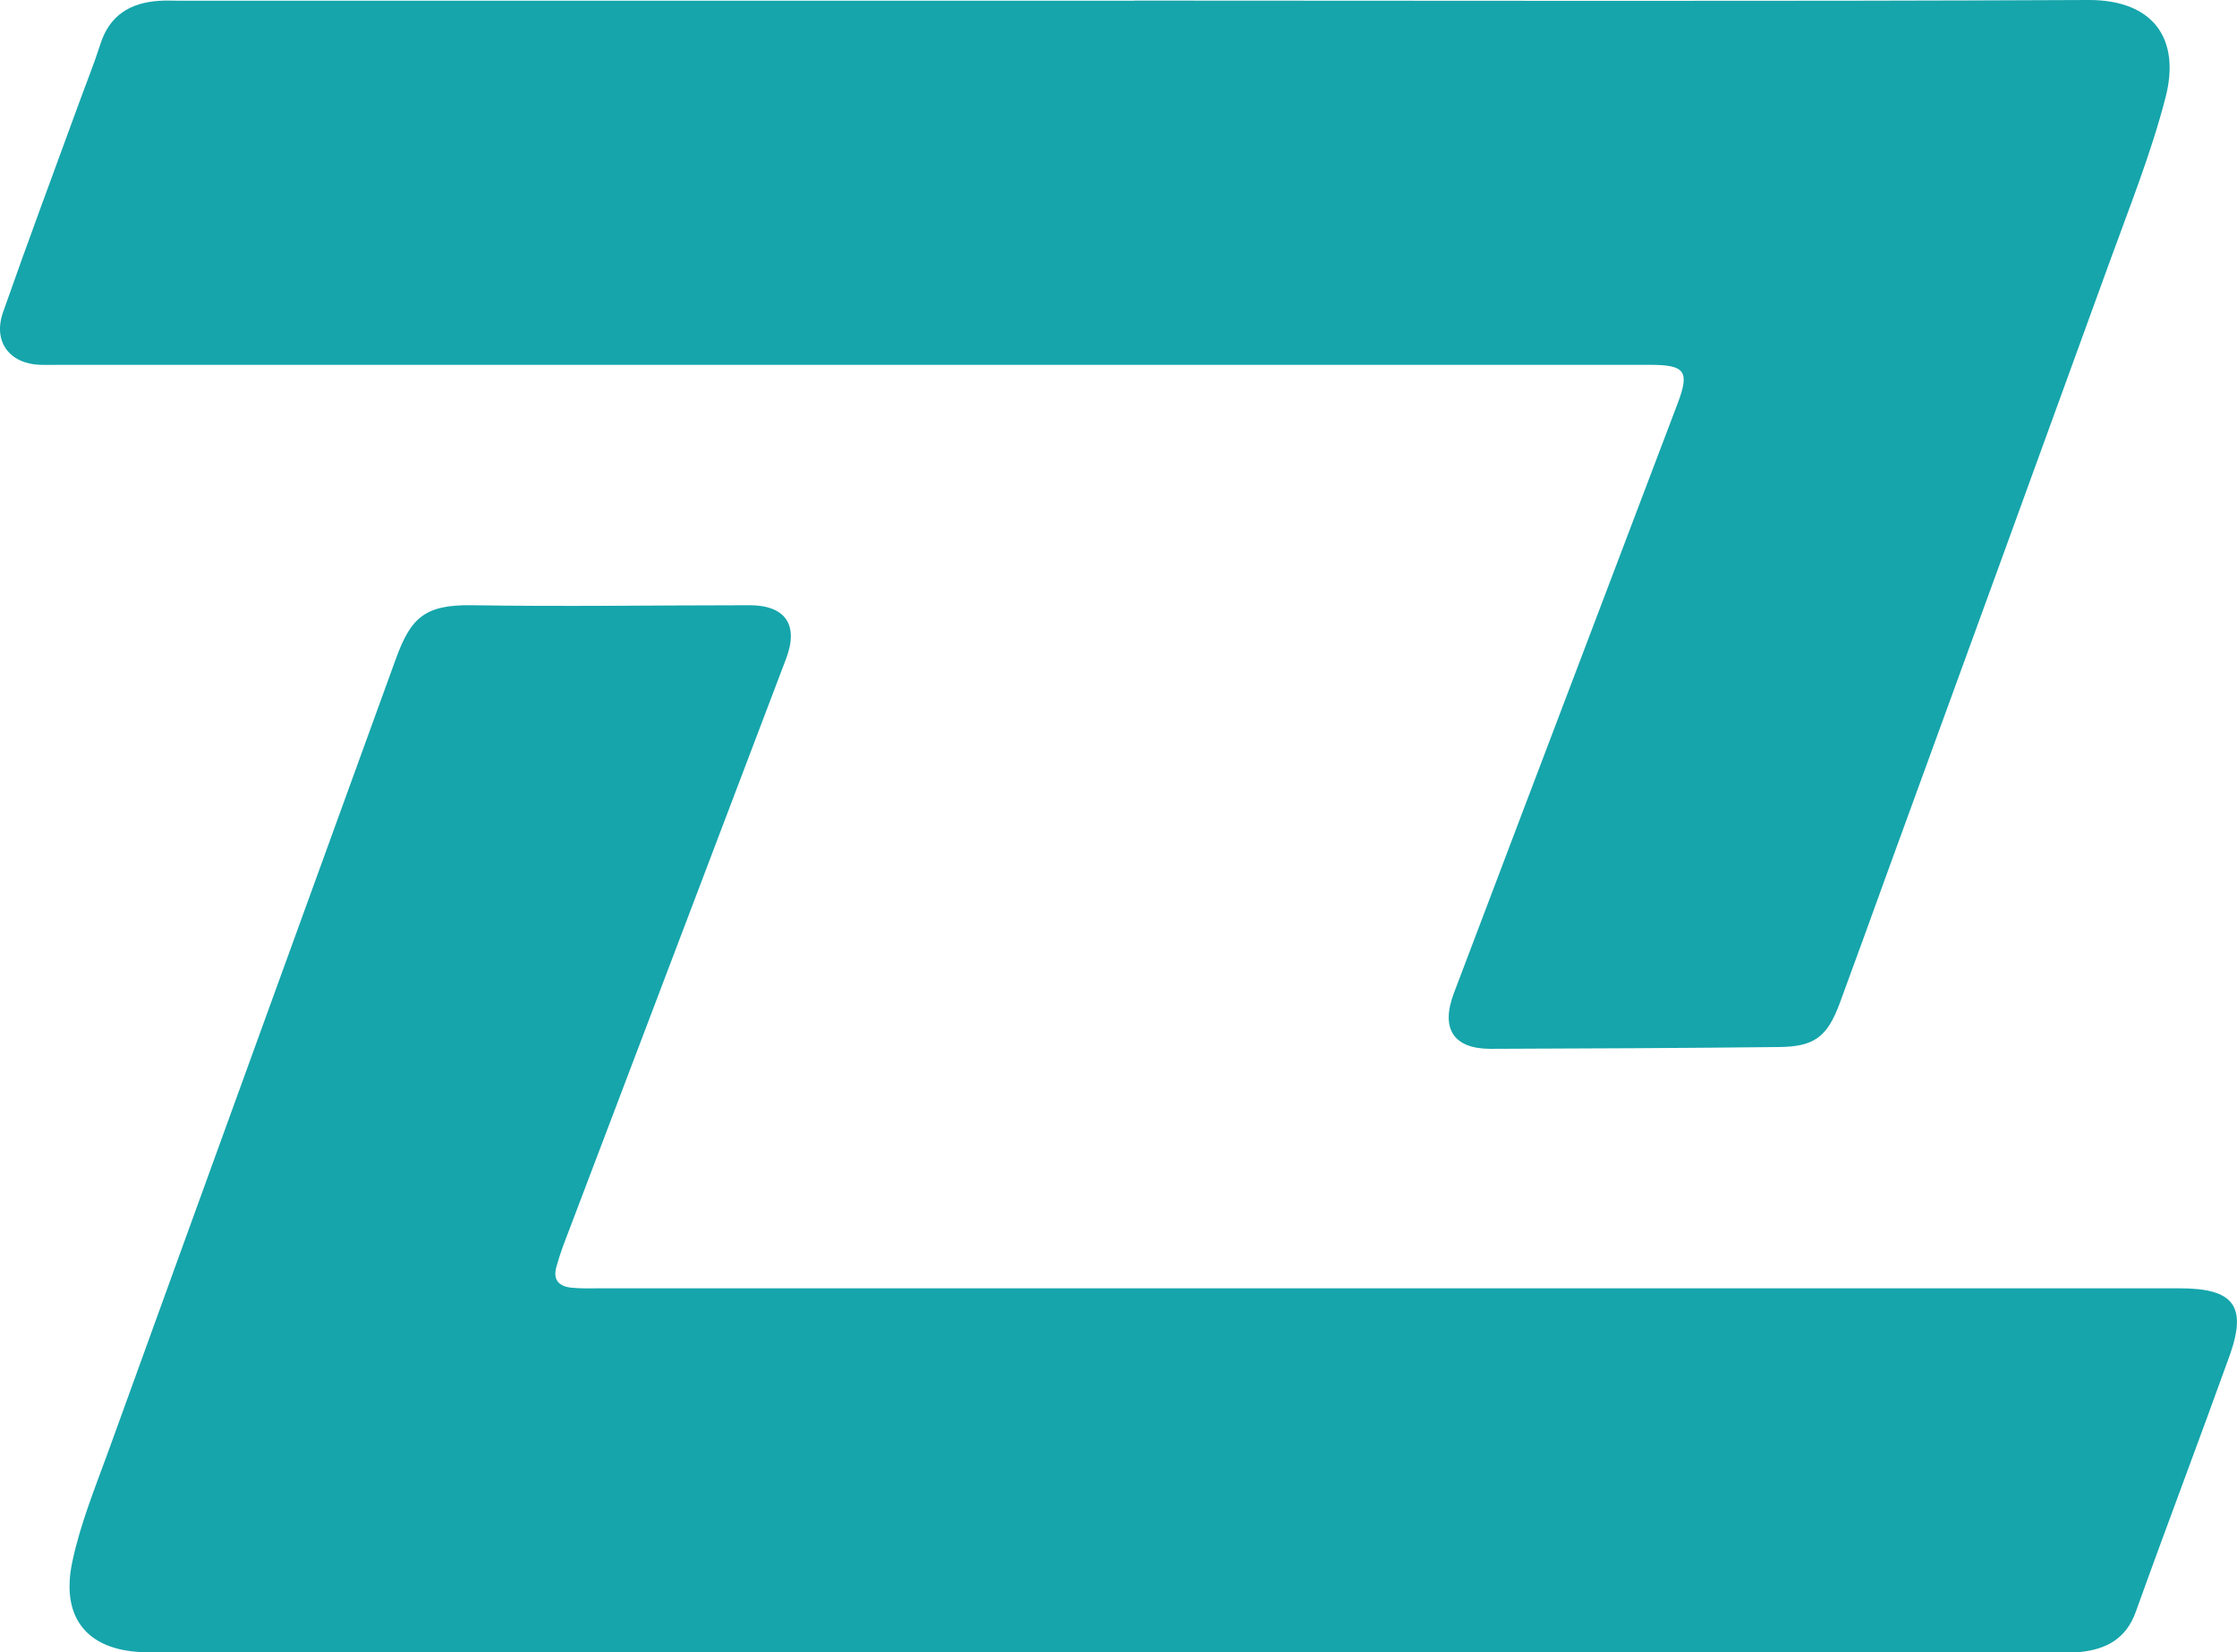
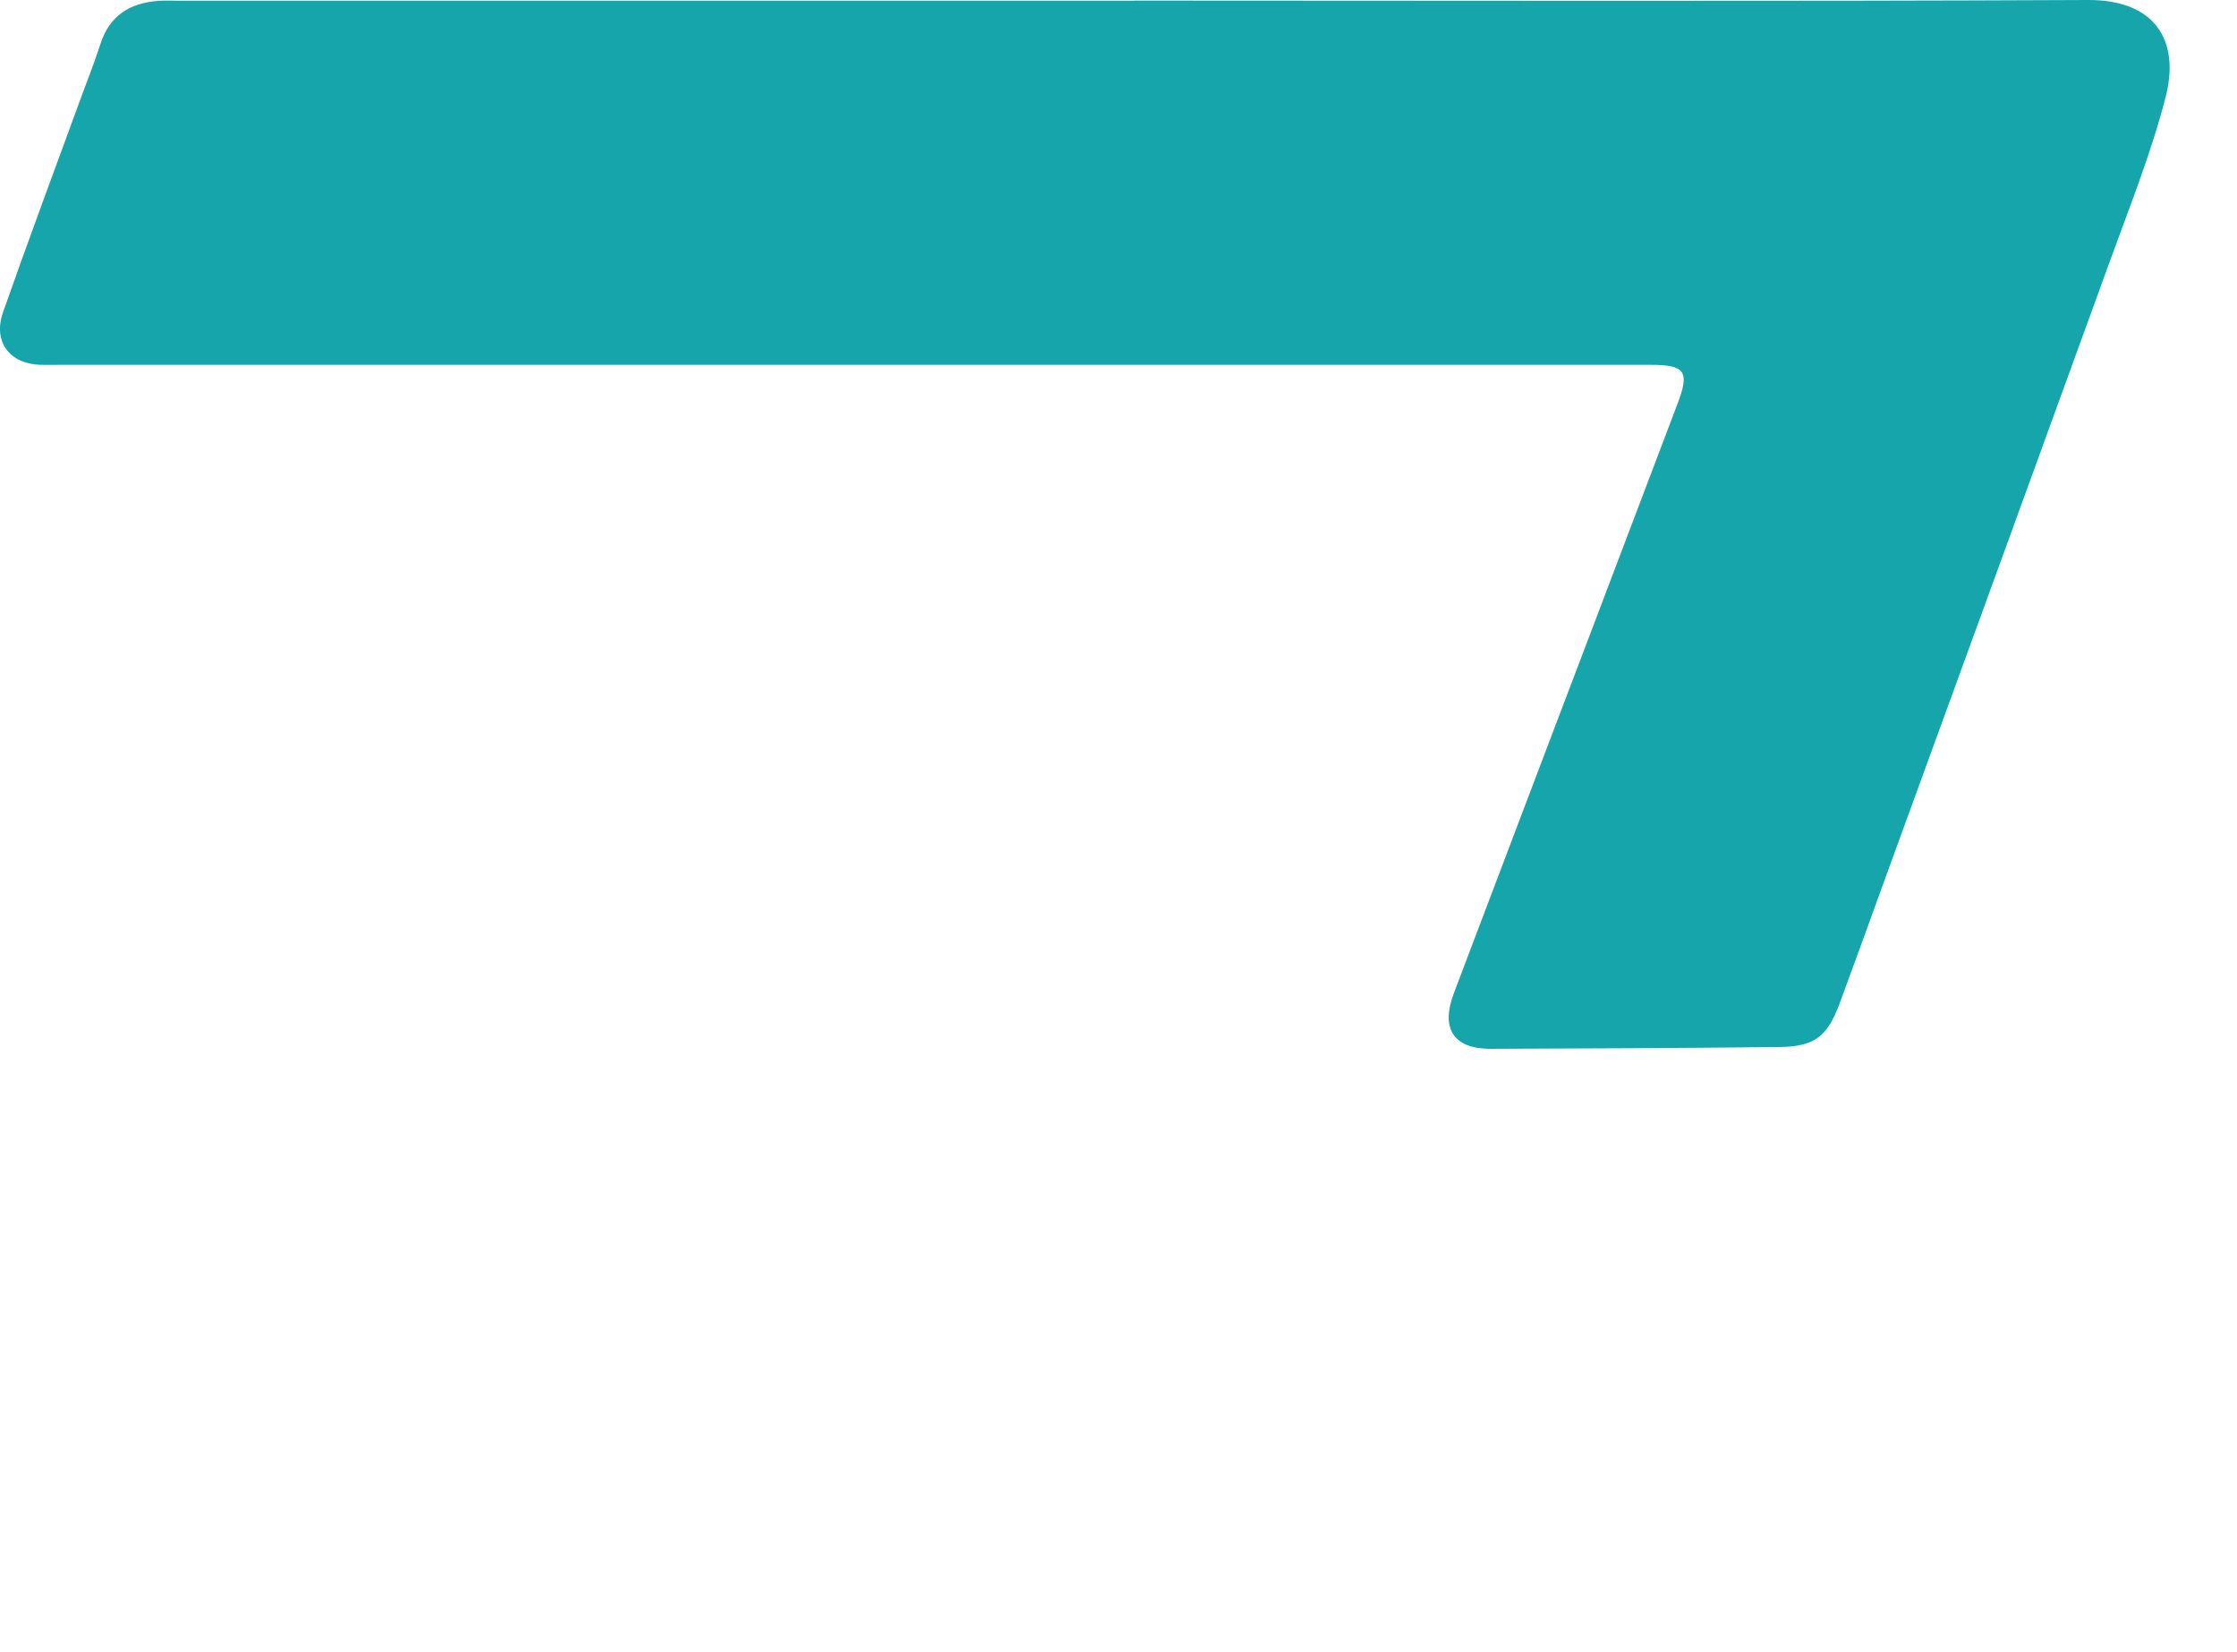
<svg xmlns="http://www.w3.org/2000/svg" id="a" data-name="Layer 1" viewBox="0 0 150.3 111.01">
  <path d="M76.21.04C97.57.04,118.94.1,140.3,0c4.37-.02,6.22,2.6,5.2,6.54-.96,3.73-2.41,7.34-3.73,10.98-4.94,13.61-9.9,27.21-14.86,40.81-1.1,3.03-2.19,6.06-3.31,9.09-.84,2.25-1.71,2.9-4.09,2.92-6.46.07-12.91.1-19.37.12-2.47,0-3.36-1.34-2.46-3.73,3.17-8.38,6.36-16.76,9.54-25.14,1.83-4.82,3.65-9.63,5.48-14.44.84-2.2.54-2.64-1.82-2.64H4.03c-.45,0-.89.01-1.34,0-2.07-.08-3.18-1.57-2.48-3.55,1.64-4.67,3.37-9.31,5.07-13.96.49-1.35,1.03-2.68,1.47-4.05C7.36,1.04,8.73.2,10.63.06c.5-.04.99-.01,1.49-.01h64.09Z" fill="#15a5ab" stroke-width="0" />
-   <path d="M74.2,111H9.97c-3.98,0-5.94-2.18-5.11-6.09.53-2.5,1.51-4.92,2.39-7.33,6.43-17.77,12.89-35.53,19.34-53.3,1.01-2.79,1.95-3.67,5.14-3.62,6.2.1,12.42,0,18.63,0,2.4,0,3.32,1.31,2.46,3.58-4.99,13.16-10,26.31-14.99,39.47-.17.46-.32.94-.45,1.41-.25.9.21,1.31,1.04,1.39.59.06,1.19.04,1.79.04h106.26c3.63,0,4.53,1.2,3.32,4.56-2.06,5.73-4.23,11.43-6.29,17.17-.65,1.81-1.97,2.51-3.71,2.7-.44.05-.89.01-1.34.01h-64.25Z" fill="#15a5ab" stroke-width="0" />
</svg>